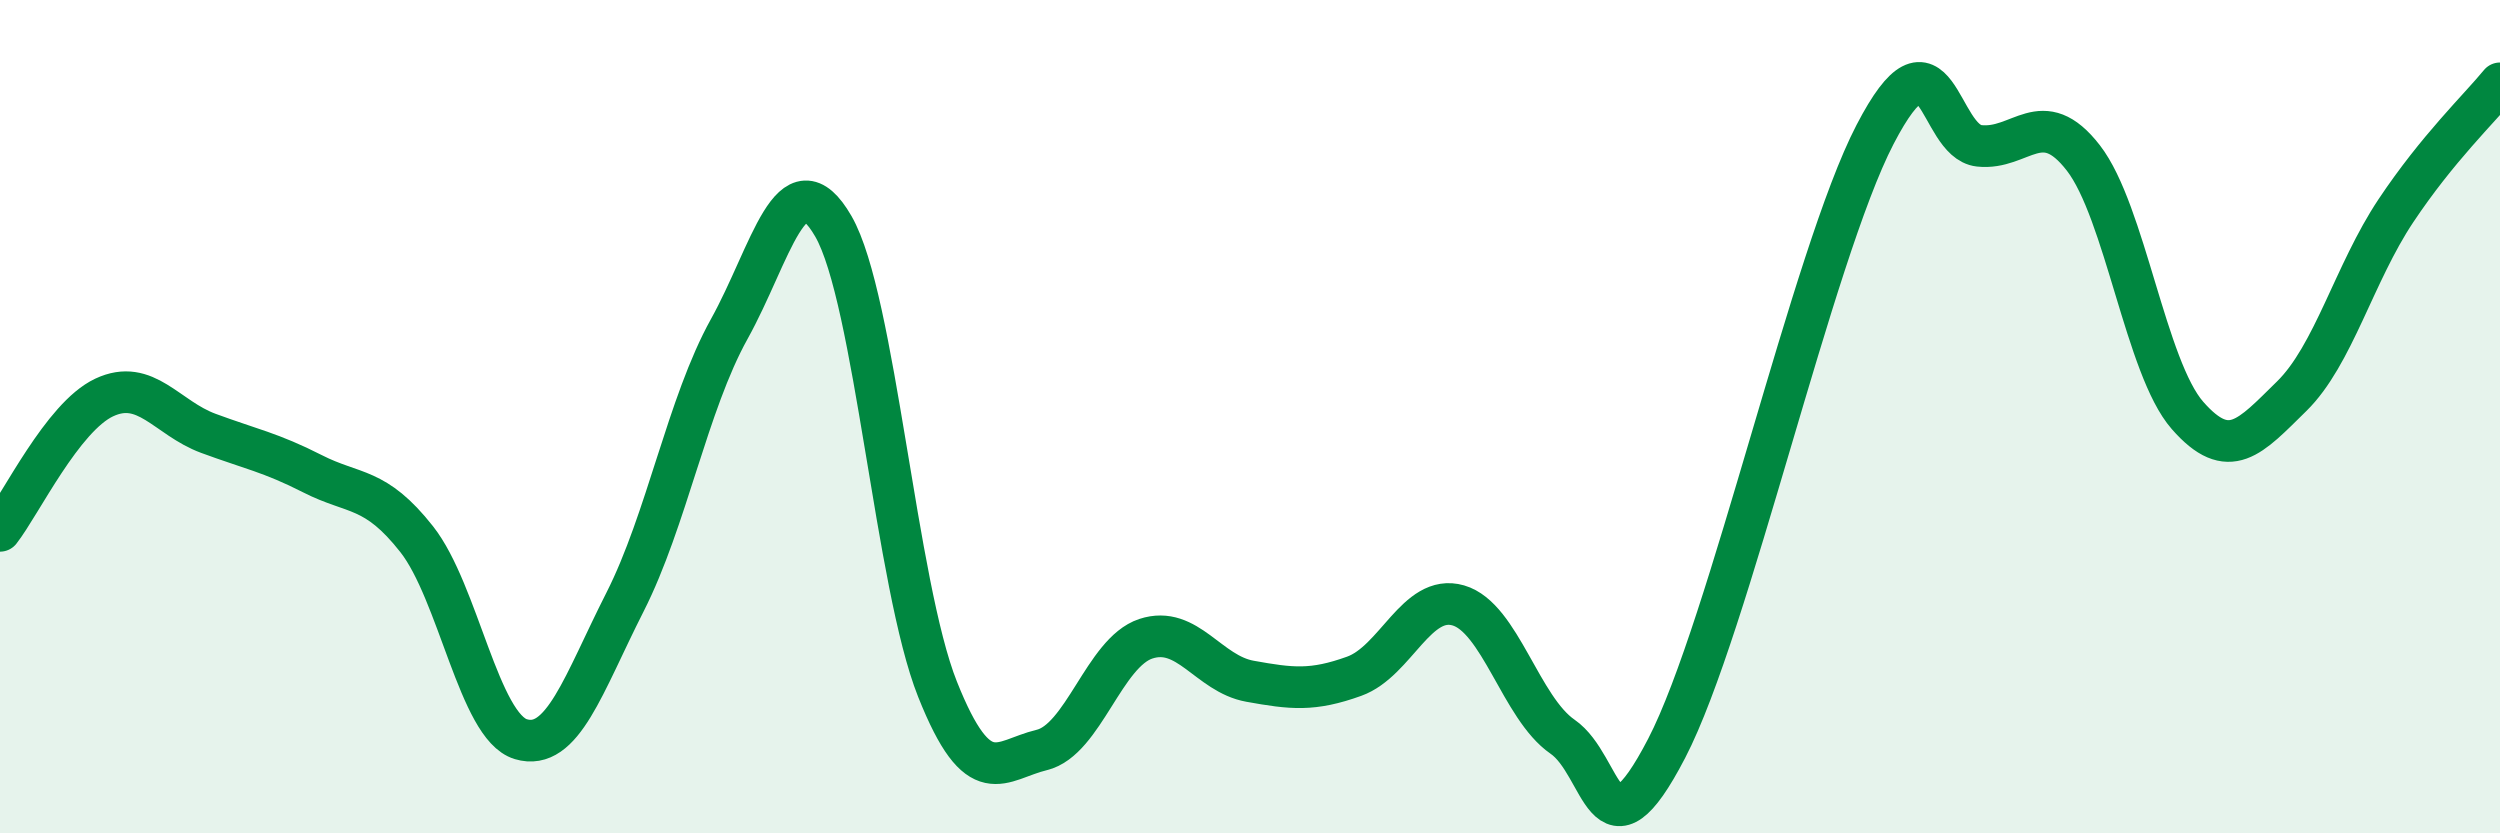
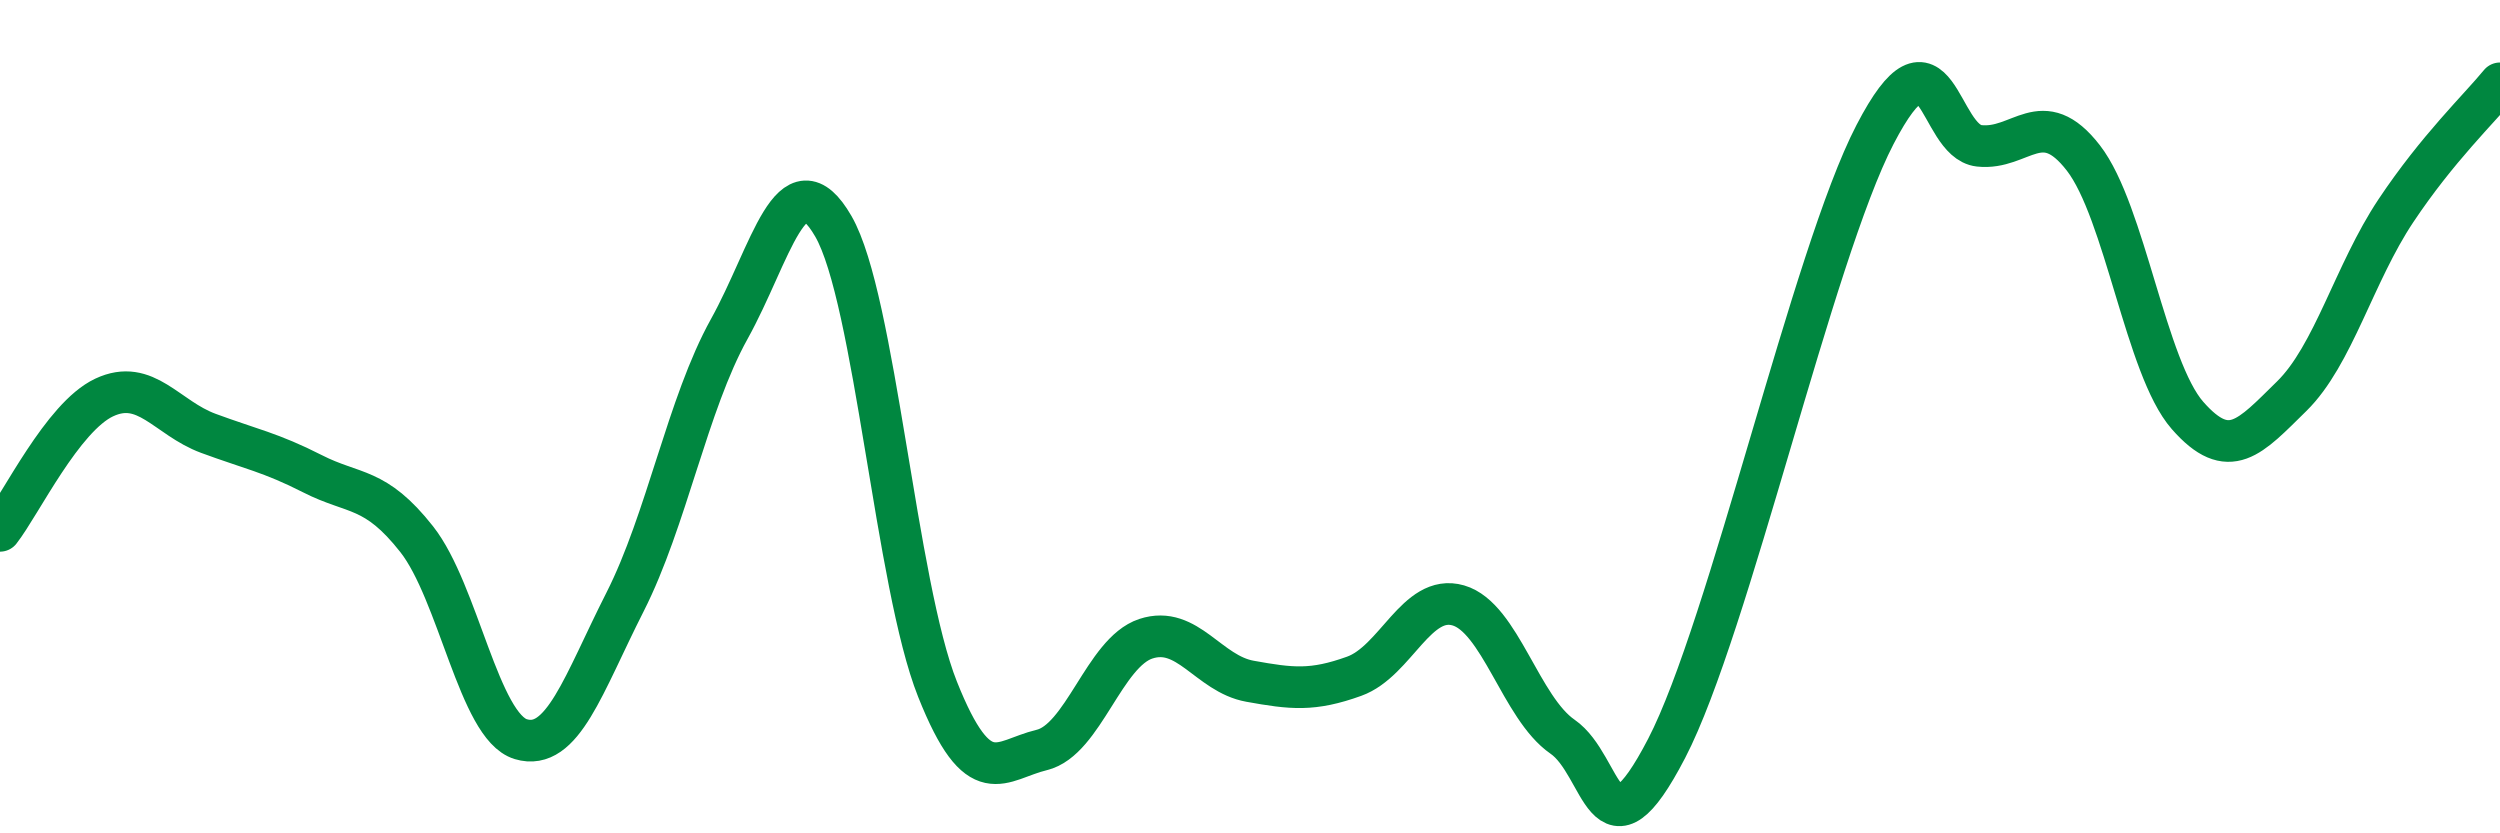
<svg xmlns="http://www.w3.org/2000/svg" width="60" height="20" viewBox="0 0 60 20">
-   <path d="M 0,12.74 C 0.5,12.1 1.5,10.01 2.5,9.54 C 3.5,9.07 4,10.03 5,10.4 C 6,10.77 6.5,10.86 7.5,11.37 C 8.5,11.88 9,11.67 10,12.94 C 11,14.21 11.5,17.44 12.5,17.74 C 13.5,18.04 14,16.42 15,14.45 C 16,12.48 16.5,9.7 17.5,7.9 C 18.5,6.1 19,3.7 20,5.43 C 21,7.16 21.5,14.03 22.5,16.54 C 23.5,19.05 24,18.24 25,18 C 26,17.76 26.5,15.66 27.5,15.33 C 28.5,15 29,16.17 30,16.35 C 31,16.53 31.5,16.59 32.5,16.23 C 33.5,15.87 34,14.24 35,14.53 C 36,14.82 36.5,16.99 37.5,17.68 C 38.5,18.37 38.5,20.85 40,17.96 C 41.5,15.07 43.5,6.12 45,3.23 C 46.5,0.34 46.5,3.39 47.5,3.5 C 48.5,3.61 49,2.5 50,3.79 C 51,5.08 51.5,8.83 52.5,9.97 C 53.5,11.11 54,10.49 55,9.51 C 56,8.53 56.5,6.56 57.5,5.06 C 58.5,3.56 59.5,2.61 60,2L60 20L0 20Z" fill="#008740" opacity="0.1" stroke-linecap="round" stroke-linejoin="round" />
  <path d="M 0,12.74 C 0.5,12.1 1.5,10.01 2.5,9.54 C 3.5,9.07 4,10.03 5,10.4 C 6,10.77 6.5,10.86 7.5,11.37 C 8.5,11.88 9,11.67 10,12.94 C 11,14.21 11.5,17.44 12.5,17.74 C 13.5,18.04 14,16.42 15,14.45 C 16,12.48 16.5,9.7 17.5,7.9 C 18.5,6.1 19,3.7 20,5.43 C 21,7.16 21.5,14.03 22.5,16.54 C 23.5,19.05 24,18.24 25,18 C 26,17.76 26.5,15.66 27.5,15.33 C 28.5,15 29,16.17 30,16.35 C 31,16.53 31.5,16.59 32.5,16.23 C 33.5,15.87 34,14.24 35,14.53 C 36,14.82 36.5,16.99 37.5,17.68 C 38.5,18.37 38.5,20.85 40,17.96 C 41.5,15.07 43.5,6.12 45,3.23 C 46.5,0.34 46.5,3.39 47.5,3.5 C 48.5,3.61 49,2.5 50,3.79 C 51,5.08 51.5,8.83 52.5,9.97 C 53.5,11.11 54,10.49 55,9.51 C 56,8.53 56.5,6.56 57.5,5.06 C 58.5,3.56 59.5,2.61 60,2" stroke="#008740" stroke-width="1" fill="none" stroke-linecap="round" stroke-linejoin="round" />
</svg>